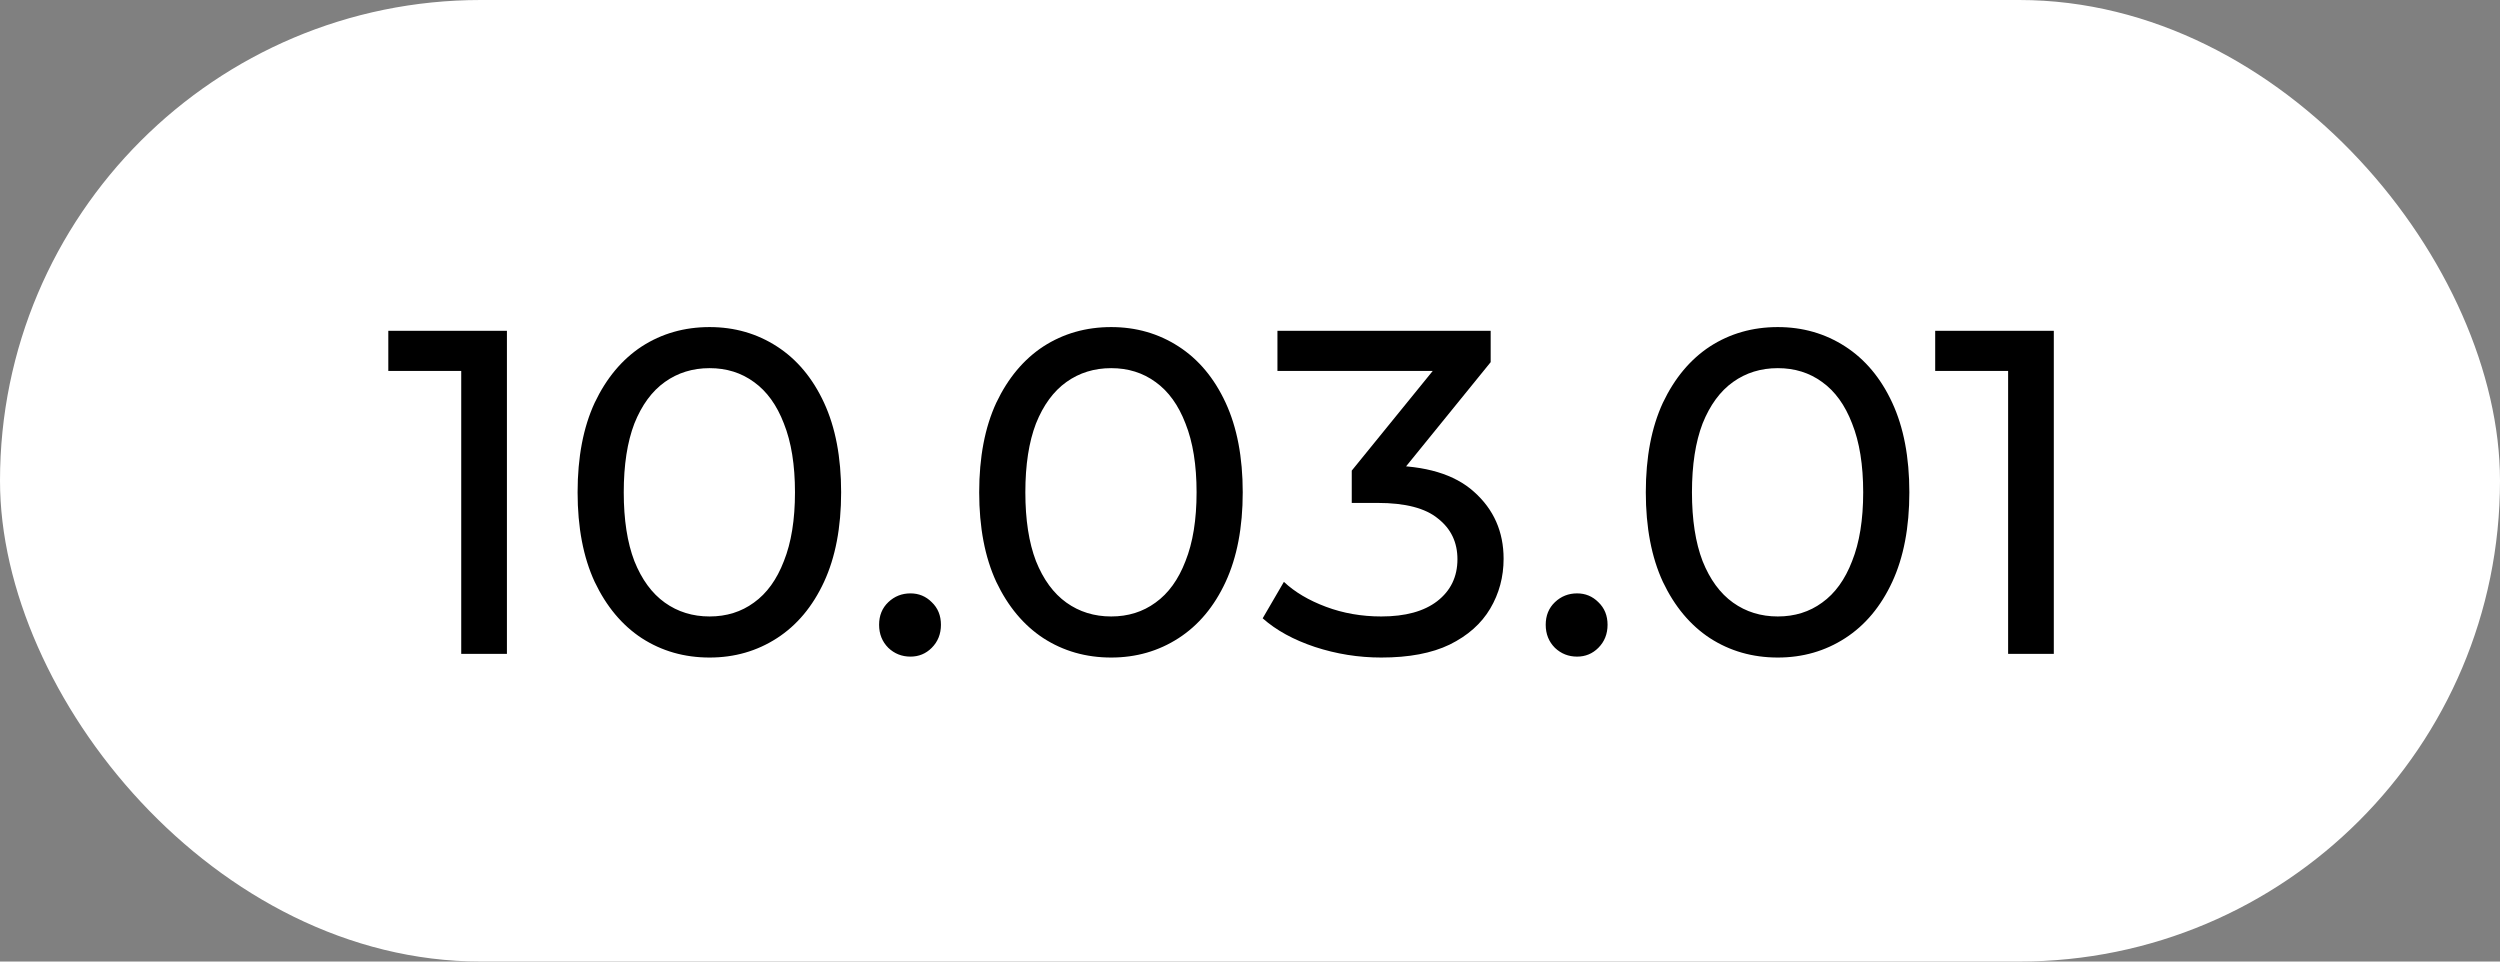
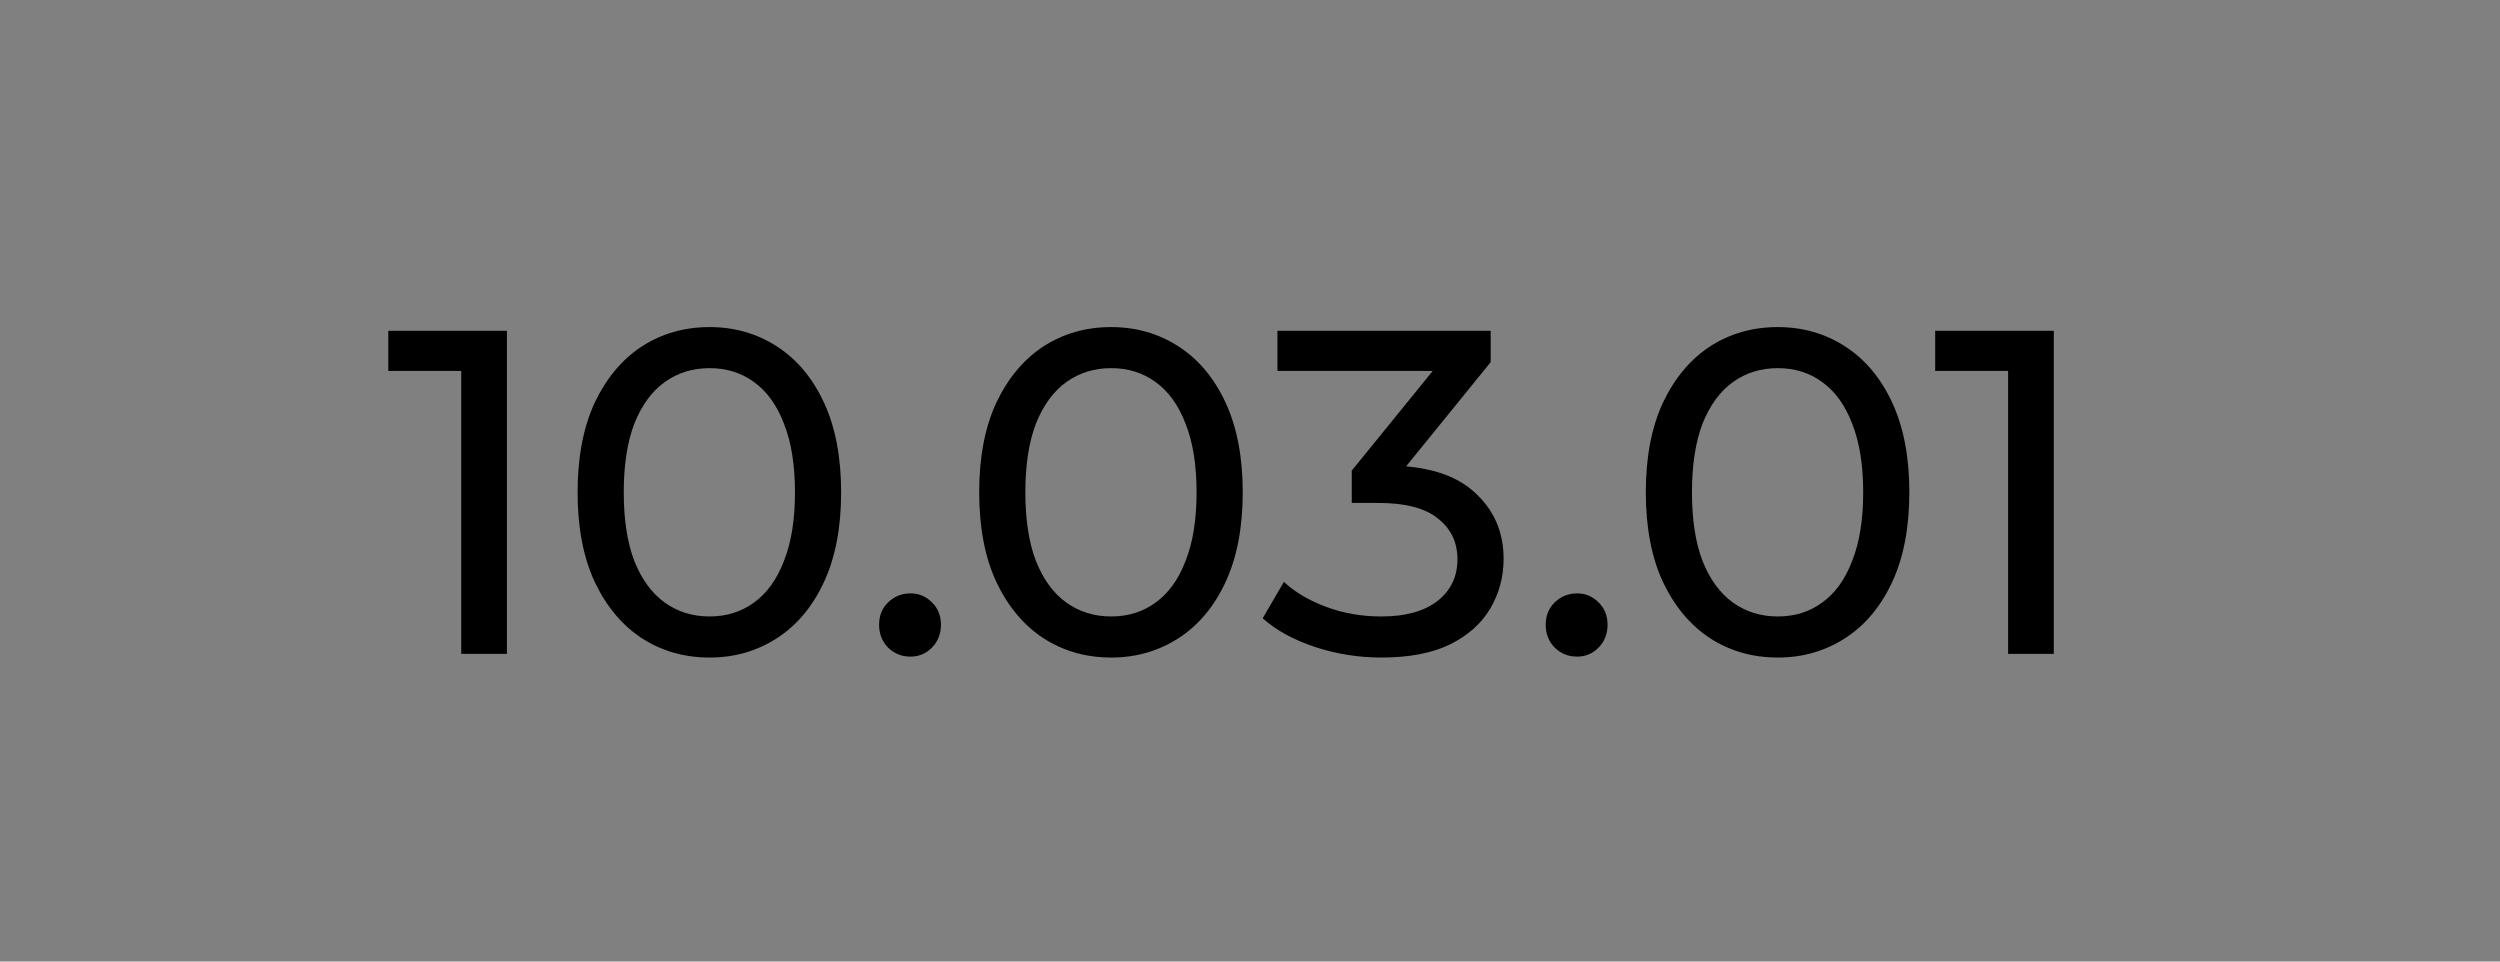
<svg xmlns="http://www.w3.org/2000/svg" width="130" height="50" viewBox="0 0 130 50" fill="none">
  <rect x="0" y="0" width="130" height="50" fill="#808080" stroke="none" />
-   <rect width="130" height="50" rx="25" fill="white" />
  <path d="M23.984 34V18.16L25.016 19.288H20.192V17.2H26.36V34H23.984ZM36.899 34.192C35.587 34.192 34.411 33.856 33.371 33.184C32.347 32.512 31.531 31.536 30.923 30.256C30.331 28.976 30.035 27.424 30.035 25.6C30.035 23.776 30.331 22.224 30.923 20.944C31.531 19.664 32.347 18.688 33.371 18.016C34.411 17.344 35.587 17.008 36.899 17.008C38.195 17.008 39.363 17.344 40.403 18.016C41.443 18.688 42.259 19.664 42.851 20.944C43.443 22.224 43.739 23.776 43.739 25.6C43.739 27.424 43.443 28.976 42.851 30.256C42.259 31.536 41.443 32.512 40.403 33.184C39.363 33.856 38.195 34.192 36.899 34.192ZM36.899 32.056C37.779 32.056 38.547 31.816 39.203 31.336C39.875 30.856 40.395 30.136 40.763 29.176C41.147 28.216 41.339 27.024 41.339 25.6C41.339 24.176 41.147 22.984 40.763 22.024C40.395 21.064 39.875 20.344 39.203 19.864C38.547 19.384 37.779 19.144 36.899 19.144C36.019 19.144 35.243 19.384 34.571 19.864C33.899 20.344 33.371 21.064 32.987 22.024C32.619 22.984 32.435 24.176 32.435 25.6C32.435 27.024 32.619 28.216 32.987 29.176C33.371 30.136 33.899 30.856 34.571 31.336C35.243 31.816 36.019 32.056 36.899 32.056ZM47.345 34.144C46.897 34.144 46.513 33.992 46.193 33.688C45.873 33.368 45.713 32.968 45.713 32.488C45.713 32.008 45.873 31.616 46.193 31.312C46.513 31.008 46.897 30.856 47.345 30.856C47.777 30.856 48.145 31.008 48.449 31.312C48.769 31.616 48.929 32.008 48.929 32.488C48.929 32.968 48.769 33.368 48.449 33.688C48.145 33.992 47.777 34.144 47.345 34.144ZM57.782 34.192C56.47 34.192 55.294 33.856 54.254 33.184C53.23 32.512 52.414 31.536 51.806 30.256C51.214 28.976 50.918 27.424 50.918 25.6C50.918 23.776 51.214 22.224 51.806 20.944C52.414 19.664 53.23 18.688 54.254 18.016C55.294 17.344 56.47 17.008 57.782 17.008C59.078 17.008 60.246 17.344 61.286 18.016C62.326 18.688 63.142 19.664 63.734 20.944C64.326 22.224 64.622 23.776 64.622 25.6C64.622 27.424 64.326 28.976 63.734 30.256C63.142 31.536 62.326 32.512 61.286 33.184C60.246 33.856 59.078 34.192 57.782 34.192ZM57.782 32.056C58.662 32.056 59.43 31.816 60.086 31.336C60.758 30.856 61.278 30.136 61.646 29.176C62.03 28.216 62.222 27.024 62.222 25.6C62.222 24.176 62.03 22.984 61.646 22.024C61.278 21.064 60.758 20.344 60.086 19.864C59.43 19.384 58.662 19.144 57.782 19.144C56.902 19.144 56.126 19.384 55.454 19.864C54.782 20.344 54.254 21.064 53.87 22.024C53.502 22.984 53.318 24.176 53.318 25.6C53.318 27.024 53.502 28.216 53.87 29.176C54.254 30.136 54.782 30.856 55.454 31.336C56.126 31.816 56.902 32.056 57.782 32.056ZM71.827 34.192C70.643 34.192 69.491 34.008 68.371 33.64C67.267 33.272 66.363 32.776 65.659 32.152L66.763 30.256C67.323 30.784 68.051 31.216 68.947 31.552C69.843 31.888 70.803 32.056 71.827 32.056C73.075 32.056 74.043 31.792 74.731 31.264C75.435 30.72 75.787 29.992 75.787 29.08C75.787 28.2 75.451 27.496 74.779 26.968C74.123 26.424 73.075 26.152 71.635 26.152H70.291V24.472L75.283 18.328L75.619 19.288H66.427V17.2H77.515V18.832L72.547 24.952L71.299 24.208H72.091C74.123 24.208 75.643 24.664 76.651 25.576C77.675 26.488 78.187 27.648 78.187 29.056C78.187 30 77.955 30.864 77.491 31.648C77.027 32.432 76.323 33.056 75.379 33.52C74.451 33.968 73.267 34.192 71.827 34.192ZM82.009 34.144C81.561 34.144 81.177 33.992 80.857 33.688C80.537 33.368 80.377 32.968 80.377 32.488C80.377 32.008 80.537 31.616 80.857 31.312C81.177 31.008 81.561 30.856 82.009 30.856C82.441 30.856 82.809 31.008 83.113 31.312C83.433 31.616 83.593 32.008 83.593 32.488C83.593 32.968 83.433 33.368 83.113 33.688C82.809 33.992 82.441 34.144 82.009 34.144ZM92.446 34.192C91.134 34.192 89.958 33.856 88.918 33.184C87.894 32.512 87.078 31.536 86.47 30.256C85.878 28.976 85.582 27.424 85.582 25.6C85.582 23.776 85.878 22.224 86.47 20.944C87.078 19.664 87.894 18.688 88.918 18.016C89.958 17.344 91.134 17.008 92.446 17.008C93.742 17.008 94.91 17.344 95.95 18.016C96.99 18.688 97.806 19.664 98.398 20.944C98.99 22.224 99.286 23.776 99.286 25.6C99.286 27.424 98.99 28.976 98.398 30.256C97.806 31.536 96.99 32.512 95.95 33.184C94.91 33.856 93.742 34.192 92.446 34.192ZM92.446 32.056C93.326 32.056 94.094 31.816 94.75 31.336C95.422 30.856 95.942 30.136 96.31 29.176C96.694 28.216 96.886 27.024 96.886 25.6C96.886 24.176 96.694 22.984 96.31 22.024C95.942 21.064 95.422 20.344 94.75 19.864C94.094 19.384 93.326 19.144 92.446 19.144C91.566 19.144 90.79 19.384 90.118 19.864C89.446 20.344 88.918 21.064 88.534 22.024C88.166 22.984 87.982 24.176 87.982 25.6C87.982 27.024 88.166 28.216 88.534 29.176C88.918 30.136 89.446 30.856 90.118 31.336C90.79 31.816 91.566 32.056 92.446 32.056ZM104.422 34V18.16L105.454 19.288H100.63V17.2H106.798V34H104.422Z" fill="black" />
</svg>